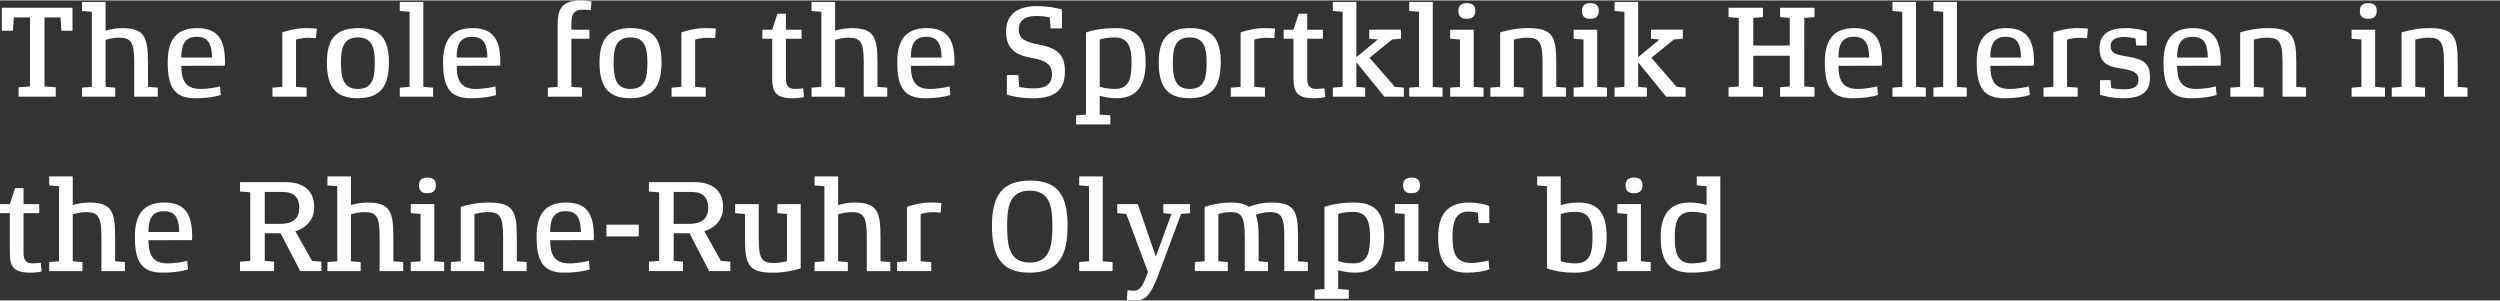
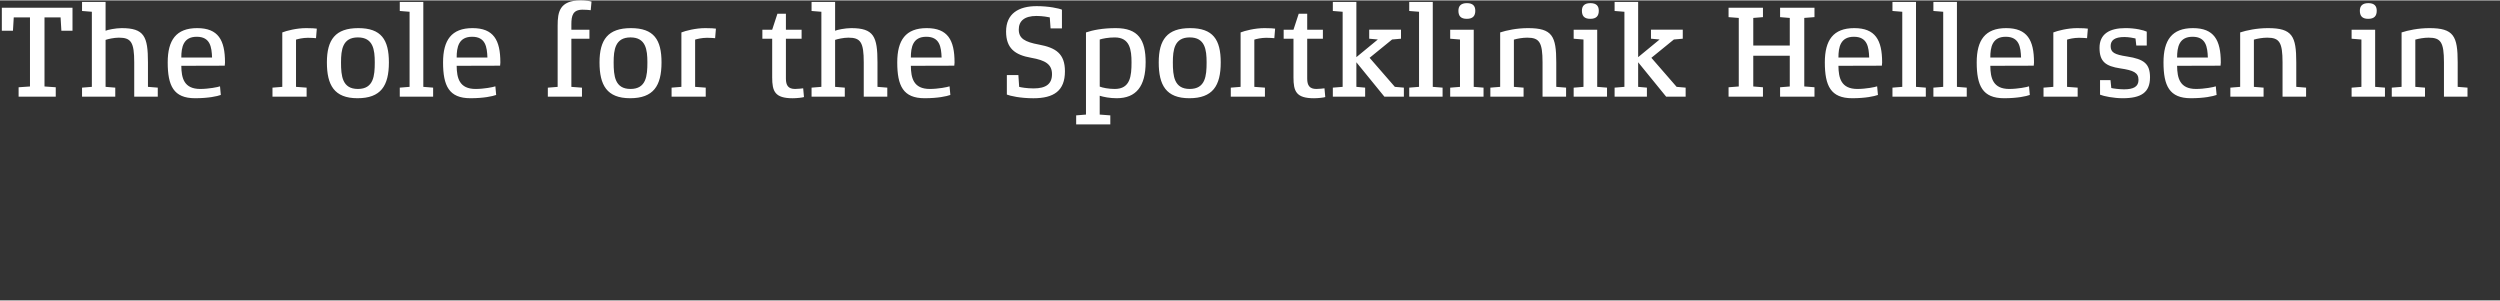
<svg xmlns="http://www.w3.org/2000/svg" width="640px" height="77px" id="EN" viewBox="0 0 1200 144">
  <rect x="0" y="0" width="1200" height="144" fill="#333333" stroke="none" />
  <defs>
    <style>.cls-1{fill:#fff;}</style>
  </defs>
-   <path class="cls-1" d="M819.16,125.23c-1.07.44-4.27,1-7.22,1-7.41,0-8.04-6.28-8.04-12.75,0-6.03.82-11.99,8.04-11.99,2.95,0,5.78.5,7.22,1.07v22.67ZM825.75,84.47h-11.3v4.33l4.71.38v9.04c-1.76-.57-5.09-1.19-8.16-1.19-9.1,0-13.88,5.53-13.88,16.45s3.39,17.2,14.44,17.2c6.22,0,11.3-.94,14.19-2.07v-44.14ZM792.34,125.6l-4.71-.38v-27.44h-11.3v4.33l4.71.38v22.73l-4.71.38v4.33h16.01v-4.33ZM788.39,88.68c0-2.26-1.13-3.64-4.02-3.64s-4.08,1.38-4.08,3.64c0,2.45,1.07,3.89,4.02,3.89s4.08-1.44,4.08-3.89M764.4,113.42c0,6.53-.57,12.81-8.04,12.81-2.95,0-5.78-.5-7.22-1.07v-22.6c1.38-.5,4.08-1.07,7.22-1.07,7.28,0,8.04,5.9,8.04,11.93M771.18,113.48c0-10.93-3.77-16.45-13.44-16.45-3.77,0-6.91.69-8.6,1.26v-13.81h-11.3v4.33l4.71.38v39.43c2.89,1.19,7.53,2.07,13.44,2.07,11.18,0,15.2-5.78,15.2-17.2M714.48,124.79c-1.63.57-5.27,1.26-8.29,1.26-7.97,0-8.98-5.78-8.98-12.56,0-6.28,1.07-12.12,7.47-12.12,2.01,0,3.77.38,4.71.57l.38,4.96h5.09v-8.23c-1.32-.63-5.59-1.63-9.92-1.63-9.86,0-14.63,5.53-14.63,16.45s3.14,17.2,13.81,17.2c4.08,0,8.1-.57,10.74-1.57l-.38-4.33ZM685.54,125.6l-4.71-.38v-27.44h-11.3v4.33l4.71.38v22.73l-4.71.38v4.33h16.01v-4.33ZM681.58,88.68c0-2.26-1.13-3.64-4.02-3.64s-4.08,1.38-4.08,3.64c0,2.45,1.07,3.89,4.02,3.89s4.08-1.44,4.08-3.89M657.6,113.48c0,6.53-.57,12.75-8.04,12.75-2.95,0-5.84-.57-7.22-1.13v-22.6c1.32-.44,4.08-1,7.22-1,7.28,0,8.04,5.97,8.04,11.99M664.38,113.48c0-10.93-3.58-16.45-14.32-16.45-6.47,0-11.18,1-14.32,2.07v39.43l-4.71.38v4.33h16.39v-4.33l-5.09-.38v-9.04c1.76.57,4.83,1.19,8.16,1.19,9.36,0,13.88-5.78,13.88-17.2M627.77,125.6l-4.71-.38v-11.74c0-12.62-1.82-16.45-12.93-16.45-4.4,0-9.1,1.32-10.67,2.07-1.63-1.32-4.77-2.07-8.48-2.07-5.09,0-9.86,1.07-12.75,2.07v26.12l-4.71.38v4.33h15.82v-4.33l-4.52-.38v-22.67c1.57-.5,3.83-.94,5.84-.94,5.27,0,6.84,2.2,6.84,11.87v16.45h11.11v-4.33l-4.46-.38v-11.74c0-5.78-.57-8.73-1.38-10.49.75-.44,3.83-1.38,6.72-1.38,5.59,0,6.97,2.2,6.97,11.87v16.45h11.3v-4.33ZM571.26,97.79h-12.87v4.33l3.89.38-7.47,20.53-8.67-25.24h-9.86v4.33l4.33.38,10.42,27.88-.88,2.26c-1.82,5.02-3.39,6.72-5.9,6.72-1.26,0-2.51-.19-3.01-.25l-.38,4.58c.57.13,2.7.31,4.21.31,4.77,0,7.16-2.26,10.99-12.43l10.86-29.07,4.33-.38v-4.33ZM534.03,125.6l-4.71-.38v-40.75h-11.3v4.33l4.71.38v36.04l-4.71.38v4.33h16.01v-4.33ZM505.14,108.15c0,9.04-.82,17.71-10.86,17.71s-10.86-8.67-10.86-17.71c0-8.54.94-16.83,10.86-16.83s10.86,8.29,10.86,16.83M512.43,108.15c0-14.32-4.46-21.66-17.96-21.66s-18.33,7.35-18.33,21.66,4.21,22.54,17.96,22.54,18.33-7.6,18.33-22.54M451.9,97.28c-.57-.13-2.7-.25-5.15-.25-4.58,0-9.42,1.26-11.43,2.07v26.12l-4.71.38v4.33h16.39v-4.33l-5.09-.38v-22.67c.94-.31,3.27-.88,5.71-.88,1.51,0,3.39.13,3.89.19l.38-4.58ZM427.35,125.6l-4.71-.38v-11.74c0-12.43-1.76-16.45-12.62-16.45-2.89,0-6.84.82-7.72,1.26v-13.81h-11.3v4.33l4.71.38v36.04l-4.71.38v4.33h15.95v-4.33l-4.65-.38v-22.54c1.07-.38,3.96-1.07,6.4-1.07,5.84,0,7.35,2.2,7.35,11.87v16.45h11.3v-4.33ZM384.34,97.79h-11.18v4.33l4.58.38v22.67c-1.76.5-4.14.88-6.34.88-5.84,0-7.22-2.13-7.22-11.8v-16.45h-11.3v4.33l4.71.38v11.74c0,12.62,1.7,16.45,13.37,16.45,5.34,0,10.3-1.07,13.37-2.07v-30.83ZM339.94,99.48c0,4.9-2.64,7.79-9.23,7.79h-7.35v-15.32h8.67c5.59,0,7.91,2.95,7.91,7.53M350.55,125.41l-4.52-.38-7.97-14.25c4.14-1.19,9.04-4.65,9.04-11.49,0-8.1-5.27-12.06-13.81-12.06h-21.79v4.52l4.9.38v32.9l-4.9.38v4.52h16.33v-4.52l-4.46-.38v-13.25h7.6l9.42,18.15h10.17v-4.52ZM306.6,107.64h-15.51v5.65h15.51v-5.65ZM264.09,111.16c0-4.96.94-9.98,7.41-9.98s7.16,4.9,7.35,9.98h-14.76ZM285.07,113.48c0-10.74-3.27-16.45-13.37-16.45s-14.13,5.78-14.13,16.45c0,11.24,2.83,17.2,13.12,17.2,6.47,0,10.61-.94,12.37-1.57l-.38-4.14c-1,.38-5.46,1.26-9.48,1.26-7.85,0-9.04-5.27-9.1-11.11l20.85-.06c0-.19.13-1.32.13-1.57M252.79,125.6l-4.71-.38v-11.74c0-12.62-1.88-16.45-13.56-16.45-5.34,0-10.36,1.07-13.37,2.07v26.12l-4.71.38v4.33h15.95v-4.33l-4.65-.38v-22.67c1.7-.5,4.21-.94,6.4-.94,5.84,0,7.35,2.2,7.35,11.87v16.45h11.3v-4.33ZM213.17,125.6l-4.71-.38v-27.44h-11.3v4.33l4.71.38v22.73l-4.71.38v4.33h16.01v-4.33ZM209.22,88.68c0-2.26-1.13-3.64-4.02-3.64s-4.08,1.38-4.08,3.64c0,2.45,1.07,3.89,4.02,3.89s4.08-1.44,4.08-3.89M193.52,125.6l-4.71-.38v-11.74c0-12.43-1.76-16.45-12.62-16.45-2.89,0-6.84.82-7.72,1.26v-13.81h-11.3v4.33l4.71.38v36.04l-4.71.38v4.33h15.95v-4.33l-4.65-.38v-22.54c1.07-.38,3.96-1.07,6.4-1.07,5.84,0,7.35,2.2,7.35,11.87v16.45h11.3v-4.33ZM143.66,99.48c0,4.9-2.64,7.79-9.23,7.79h-7.35v-15.32h8.67c5.59,0,7.91,2.95,7.91,7.53M154.27,125.41l-4.52-.38-7.97-14.25c4.14-1.19,9.04-4.65,9.04-11.49,0-8.1-5.27-12.06-13.81-12.06h-21.79v4.52l4.9.38v32.9l-4.9.38v4.52h16.33v-4.52l-4.46-.38v-13.25h7.6l9.42,18.15h10.17v-4.52ZM71.27,111.16c0-4.96.94-9.98,7.41-9.98s7.16,4.9,7.35,9.98h-14.76ZM92.24,113.48c0-10.74-3.27-16.45-13.37-16.45s-14.13,5.78-14.13,16.45c0,11.24,2.83,17.2,13.12,17.2,6.47,0,10.61-.94,12.37-1.57l-.38-4.14c-1,.38-5.46,1.26-9.48,1.26-7.85,0-9.04-5.27-9.1-11.11l20.85-.06c0-.19.13-1.32.13-1.57M59.97,125.6l-4.71-.38v-11.74c0-12.43-1.76-16.45-12.62-16.45-2.89,0-6.84.82-7.72,1.26v-13.81h-11.3v4.33l4.71.38v36.04l-4.71.38v4.33h15.95v-4.33l-4.65-.38v-22.54c1.07-.38,3.96-1.07,6.4-1.07,5.84,0,7.35,2.2,7.35,11.87v16.45h11.3v-4.33ZM19.59,125.92c-.44.06-2.57.31-3.89.31-3.27,0-4.4-1.7-4.4-4.96v-19.15h7.53v-4.33h-7.53v-7.66h-4.08l-2.51,7.66H0v4.33h4.71v18.52c0,6.72,1.26,10.05,9.86,10.05,1.95,0,4.71-.31,5.4-.57l-.38-4.21Z" />
  <path class="cls-1" d="M1184.4,41.88l-4.71-.38v-11.74c0-12.62-1.88-16.45-13.56-16.45-5.34,0-10.36,1.07-13.37,2.07v26.12l-4.71.38v4.33h15.95v-4.33l-4.65-.38v-22.67c1.7-.5,4.21-.94,6.4-.94,5.84,0,7.35,2.2,7.35,11.87v16.45h11.3v-4.33ZM1144.78,41.88l-4.71-.38V14.07h-11.3v4.33l4.71.38v22.73l-4.71.38v4.33h16.01v-4.33ZM1140.83,4.96c0-2.26-1.13-3.64-4.02-3.64s-4.08,1.38-4.08,3.64c0,2.45,1.07,3.89,4.02,3.89s4.08-1.44,4.08-3.89M1106.92,41.88l-4.71-.38v-11.74c0-12.62-1.88-16.45-13.56-16.45-5.34,0-10.36,1.07-13.37,2.07v26.12l-4.71.38v4.33h15.95v-4.33l-4.65-.38v-22.67c1.7-.5,4.21-.94,6.4-.94,5.84,0,7.35,2.2,7.35,11.87v16.45h11.3v-4.33ZM1045.01,27.44c0-4.96.94-9.98,7.41-9.98s7.16,4.9,7.35,9.98h-14.76ZM1065.98,29.76c0-10.74-3.27-16.45-13.37-16.45s-14.13,5.78-14.13,16.45c0,11.24,2.83,17.2,13.12,17.2,6.47,0,10.61-.94,12.37-1.57l-.38-4.14c-1,.38-5.46,1.26-9.48,1.26-7.85,0-9.04-5.27-9.1-11.11l20.85-.06c0-.19.13-1.32.13-1.57M1032.01,36.98c0-6.59-2.89-8.79-10.99-10.05-6.15-.94-7.91-1.95-7.91-5.02,0-2.76,1.95-4.33,6.59-4.33,2.13,0,4.52.5,5.34.69l.38,3.39h5.02v-6.66c-1.44-.69-5.4-1.7-10.17-1.7-7.85,0-12.5,2.89-12.5,9.48s2.89,8.79,9.98,9.86c6.4.94,8.73,2.07,8.73,5.53,0,3.2-2.32,4.52-6.97,4.52-2.01,0-5.21-.38-6.09-.63l-.38-3.77h-5.02v6.97c1.82.75,6.59,1.7,10.86,1.7,8.85,0,13.12-2.76,13.12-9.98M1002.18,13.56c-.57-.13-2.7-.25-5.15-.25-4.58,0-9.42,1.26-11.43,2.07v26.12l-4.71.38v4.33h16.39v-4.33l-5.09-.38v-22.67c.94-.31,3.27-.88,5.71-.88,1.51,0,3.39.13,3.89.19l.38-4.58ZM955.35,27.44c0-4.96.94-9.98,7.41-9.98s7.16,4.9,7.35,9.98h-14.76ZM976.32,29.76c0-10.74-3.27-16.45-13.37-16.45s-14.13,5.78-14.13,16.45c0,11.24,2.83,17.2,13.12,17.2,6.47,0,10.61-.94,12.37-1.57l-.38-4.14c-1,.38-5.46,1.26-9.48,1.26-7.85,0-9.04-5.27-9.1-11.11l20.85-.06c0-.19.13-1.32.13-1.57M944.04,41.88l-4.71-.38V.75h-11.3v4.33l4.71.38v36.04l-4.71.38v4.33h16.01v-4.33ZM924.39,41.88l-4.71-.38V.75h-11.3v4.33l4.71.38v36.04l-4.71.38v4.33h16.01v-4.33ZM882.45,27.44c0-4.96.94-9.98,7.41-9.98s7.16,4.9,7.35,9.98h-14.76ZM903.42,29.76c0-10.74-3.27-16.45-13.37-16.45s-14.13,5.78-14.13,16.45c0,11.24,2.83,17.2,13.12,17.2,6.47,0,10.61-.94,12.37-1.57l-.38-4.14c-1,.38-5.46,1.26-9.48,1.26-7.85,0-9.04-5.27-9.1-11.11l20.85-.06c0-.19.13-1.32.13-1.57M870.95,41.69l-4.9-.38V8.41l4.9-.38V3.52h-16.51v4.52l4.65.38v13.25h-17.52v-13.25l4.65-.38V3.52h-16.51v4.52l4.9.38v32.9l-4.9.38v4.52h16.51v-4.52l-4.65-.38v-14.76h17.52v14.76l-4.65.38v4.52h16.51v-4.52ZM809.11,41.88l-4.33-.38-12.12-13.94,10.8-8.79,4.27-.38v-4.33h-15.26v4.33l4.14.38-10.3,8.48V.75h-11.3v4.33l4.71.38v36.04l-4.71.38v4.33h15.51v-4.33l-4.21-.38v-11.8l13.44,16.51h9.36v-4.33ZM771.37,41.88l-4.71-.38V14.07h-11.3v4.33l4.71.38v22.73l-4.71.38v4.33h16.01v-4.33ZM767.42,4.96c0-2.26-1.13-3.64-4.02-3.64s-4.08,1.38-4.08,3.64c0,2.45,1.07,3.89,4.02,3.89s4.08-1.44,4.08-3.89M751.72,41.88l-4.71-.38v-11.74c0-12.62-1.88-16.45-13.56-16.45-5.34,0-10.36,1.07-13.37,2.07v26.12l-4.71.38v4.33h15.95v-4.33l-4.65-.38v-22.67c1.7-.5,4.21-.94,6.4-.94,5.84,0,7.35,2.2,7.35,11.87v16.45h11.3v-4.33ZM712.1,41.88l-4.71-.38V14.07h-11.3v4.33l4.71.38v22.73l-4.71.38v4.33h16.01v-4.33ZM708.14,4.96c0-2.26-1.13-3.64-4.02-3.64s-4.08,1.38-4.08,3.64c0,2.45,1.07,3.89,4.02,3.89s4.08-1.44,4.08-3.89M692.44,41.88l-4.71-.38V.75h-11.3v4.33l4.71.38v36.04l-4.71.38v4.33h16.01v-4.33ZM673.86,41.88l-4.33-.38-12.12-13.94,10.8-8.79,4.27-.38v-4.33h-15.26v4.33l4.14.38-10.3,8.48V.75h-11.3v4.33l4.71.38v36.04l-4.71.38v4.33h15.51v-4.33l-4.21-.38v-11.8l13.44,16.51h9.36v-4.33ZM635.75,42.2c-.44.06-2.57.31-3.89.31-3.27,0-4.4-1.7-4.4-4.96v-19.15h7.53v-4.33h-7.53v-7.66h-4.08l-2.51,7.66h-4.71v4.33h4.71v18.52c0,6.72,1.26,10.05,9.86,10.05,1.95,0,4.71-.31,5.4-.57l-.38-4.21ZM612.07,13.56c-.57-.13-2.7-.25-5.15-.25-4.58,0-9.42,1.26-11.43,2.07v26.12l-4.71.38v4.33h16.39v-4.33l-5.09-.38v-22.67c.94-.31,3.27-.88,5.71-.88,1.51,0,3.39.13,3.89.19l.38-4.58ZM579.17,29.76c0,6.47-.57,12.75-8.1,12.75s-8.1-6.28-8.1-12.75c0-6.09.75-11.99,8.1-11.99s8.1,5.9,8.1,11.99M585.95,29.76c0-10.93-3.7-16.45-14.69-16.45s-15.07,5.53-15.07,16.45,3.52,17.2,14.69,17.2,15.07-5.9,15.07-17.2M543.13,29.76c0,6.53-.57,12.75-8.04,12.75-2.95,0-5.84-.57-7.22-1.13v-22.6c1.32-.44,4.08-1,7.22-1,7.28,0,8.04,5.97,8.04,11.99M549.91,29.76c0-10.93-3.58-16.45-14.32-16.45-6.47,0-11.18,1-14.32,2.07v39.43l-4.71.38v4.33h16.39v-4.33l-5.09-.38v-9.04c1.76.57,4.83,1.19,8.16,1.19,9.36,0,13.88-5.78,13.88-17.2M511.17,34.03c0-8.48-4.4-11.3-12.43-12.81-6.84-1.26-9.73-2.95-9.73-7.22,0-4.02,2.57-6.53,8.54-6.53,2.95,0,5.84.57,6.34.69l.38,5.27h5.46V4.46c-1.38-.63-6.34-1.7-12.12-1.7-8.67,0-14.69,3.58-14.69,12.18,0,7.97,4.14,11.24,12.12,12.62,6.78,1.19,9.92,3.14,9.92,7.85s-2.89,6.84-8.85,6.84c-3.2,0-6.09-.5-6.91-.75l-.38-5.65h-5.53v9.36c1.63.63,6.34,1.76,12.75,1.76,9.8,0,15.13-3.58,15.13-12.93M437.21,27.44c0-4.96.94-9.98,7.41-9.98s7.16,4.9,7.35,9.98h-14.76ZM458.18,29.76c0-10.74-3.27-16.45-13.37-16.45s-14.13,5.78-14.13,16.45c0,11.24,2.83,17.2,13.12,17.2,6.47,0,10.61-.94,12.37-1.57l-.38-4.14c-1,.38-5.46,1.26-9.48,1.26-7.85,0-9.04-5.27-9.1-11.11l20.85-.06c0-.19.13-1.32.13-1.57M425.9,41.88l-4.71-.38v-11.74c0-12.43-1.76-16.45-12.62-16.45-2.89,0-6.84.82-7.72,1.26V.75h-11.3v4.33l4.71.38v36.04l-4.71.38v4.33h15.95v-4.33l-4.65-.38v-22.54c1.07-.38,3.96-1.07,6.4-1.07,5.84,0,7.35,2.2,7.35,11.87v16.45h11.3v-4.33ZM385.53,42.2c-.44.06-2.57.31-3.89.31-3.27,0-4.4-1.7-4.4-4.96v-19.15h7.53v-4.33h-7.53v-7.66h-4.08l-2.51,7.66h-4.71v4.33h4.71v18.52c0,6.72,1.26,10.05,9.86,10.05,1.95,0,4.71-.31,5.4-.57l-.38-4.21ZM343.65,13.56c-.57-.13-2.7-.25-5.15-.25-4.58,0-9.42,1.26-11.43,2.07v26.12l-4.71.38v4.33h16.39v-4.33l-5.09-.38v-22.67c.94-.31,3.27-.88,5.71-.88,1.51,0,3.39.13,3.89.19l.38-4.58ZM310.75,29.76c0,6.47-.57,12.75-8.1,12.75s-8.1-6.28-8.1-12.75c0-6.09.75-11.99,8.1-11.99s8.1,5.9,8.1,11.99M317.53,29.76c0-10.93-3.7-16.45-14.69-16.45s-15.07,5.53-15.07,16.45,3.52,17.2,14.69,17.2,15.07-5.9,15.07-17.2M283.93.57c-.57-.19-3.01-.57-5.21-.57-10.17,0-11.05,5.65-11.05,12.06v29.45l-4.71.38v4.33h16.39v-4.33l-5.09-.38v-23.11h8.67v-4.33h-8.67v-2.64c0-4.08.69-6.97,5.4-6.97,1.38,0,3.2.13,3.89.25l.38-4.14ZM219.2,27.44c0-4.96.94-9.98,7.41-9.98s7.16,4.9,7.35,9.98h-14.76ZM240.17,29.76c0-10.74-3.27-16.45-13.37-16.45s-14.13,5.78-14.13,16.45c0,11.24,2.83,17.2,13.12,17.2,6.47,0,10.61-.94,12.37-1.57l-.38-4.14c-1,.38-5.46,1.26-9.48,1.26-7.85,0-9.04-5.27-9.1-11.11l20.85-.06c0-.19.13-1.32.13-1.57M207.9,41.88l-4.71-.38V.75h-11.3v4.33l4.71.38v36.04l-4.71.38v4.33h16.01v-4.33ZM179.89,29.76c0,6.47-.57,12.75-8.1,12.75s-8.1-6.28-8.1-12.75c0-6.09.75-11.99,8.1-11.99s8.1,5.9,8.1,11.99M186.67,29.76c0-10.93-3.7-16.45-14.69-16.45s-15.07,5.53-15.07,16.45,3.52,17.2,14.69,17.2,15.07-5.9,15.07-17.2M152.08,13.56c-.57-.13-2.7-.25-5.15-.25-4.58,0-9.42,1.26-11.43,2.07v26.12l-4.71.38v4.33h16.39v-4.33l-5.09-.38v-22.67c.94-.31,3.27-.88,5.71-.88,1.51,0,3.39.13,3.89.19l.38-4.58ZM87.03,27.44c0-4.96.94-9.98,7.41-9.98s7.16,4.9,7.35,9.98h-14.76ZM108,29.76c0-10.74-3.27-16.45-13.37-16.45s-14.13,5.78-14.13,16.45c0,11.24,2.83,17.2,13.12,17.2,6.47,0,10.61-.94,12.37-1.57l-.38-4.14c-1,.38-5.46,1.26-9.48,1.26-7.85,0-9.04-5.27-9.1-11.11l20.85-.06c0-.19.13-1.32.13-1.57M75.73,41.88l-4.71-.38v-11.74c0-12.43-1.76-16.45-12.62-16.45-2.89,0-6.84.82-7.72,1.26V.75h-11.3v4.33l4.71.38v36.04l-4.71.38v4.33h15.95v-4.33l-4.65-.38v-22.54c1.07-.38,3.96-1.07,6.4-1.07,5.84,0,7.35,2.2,7.35,11.87v16.45h11.3v-4.33ZM34.79,3.52H.88v11.05h5.34l.38-6.4h7.79v33.15l-5.46.38v4.52h17.83v-4.52l-5.4-.38V8.16h7.72l.38,6.4h5.34V3.52Z" />
</svg>